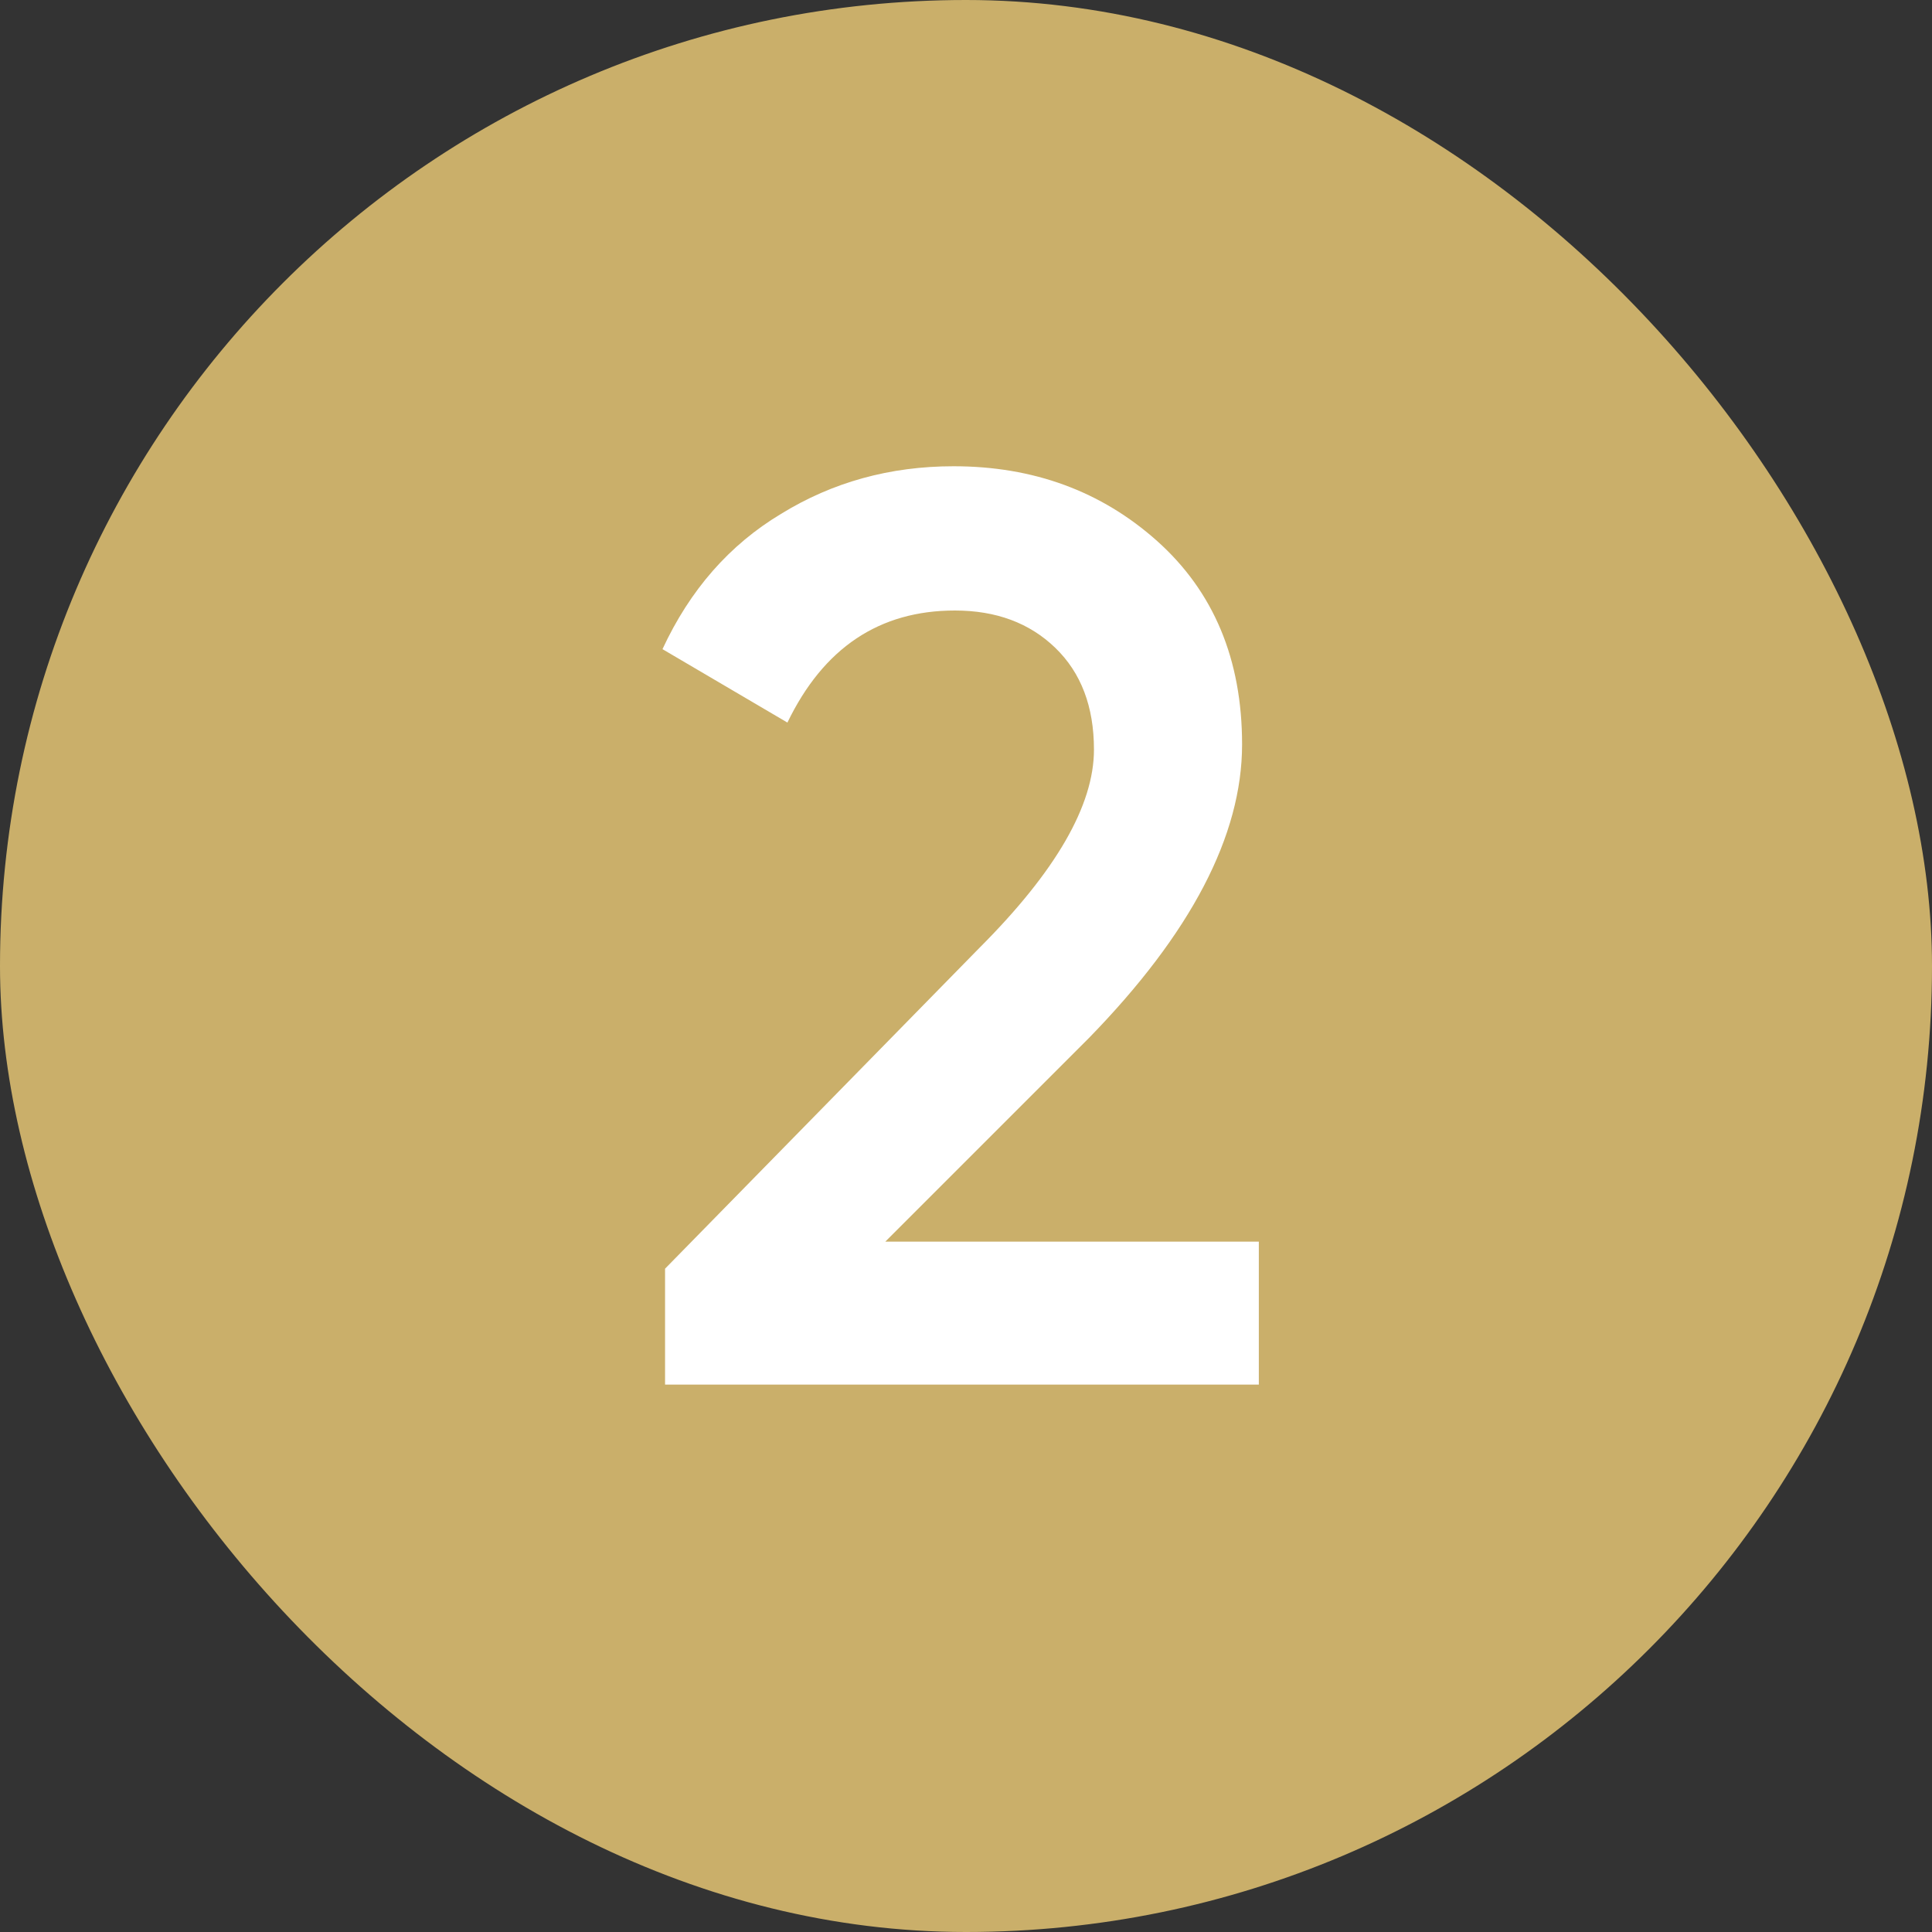
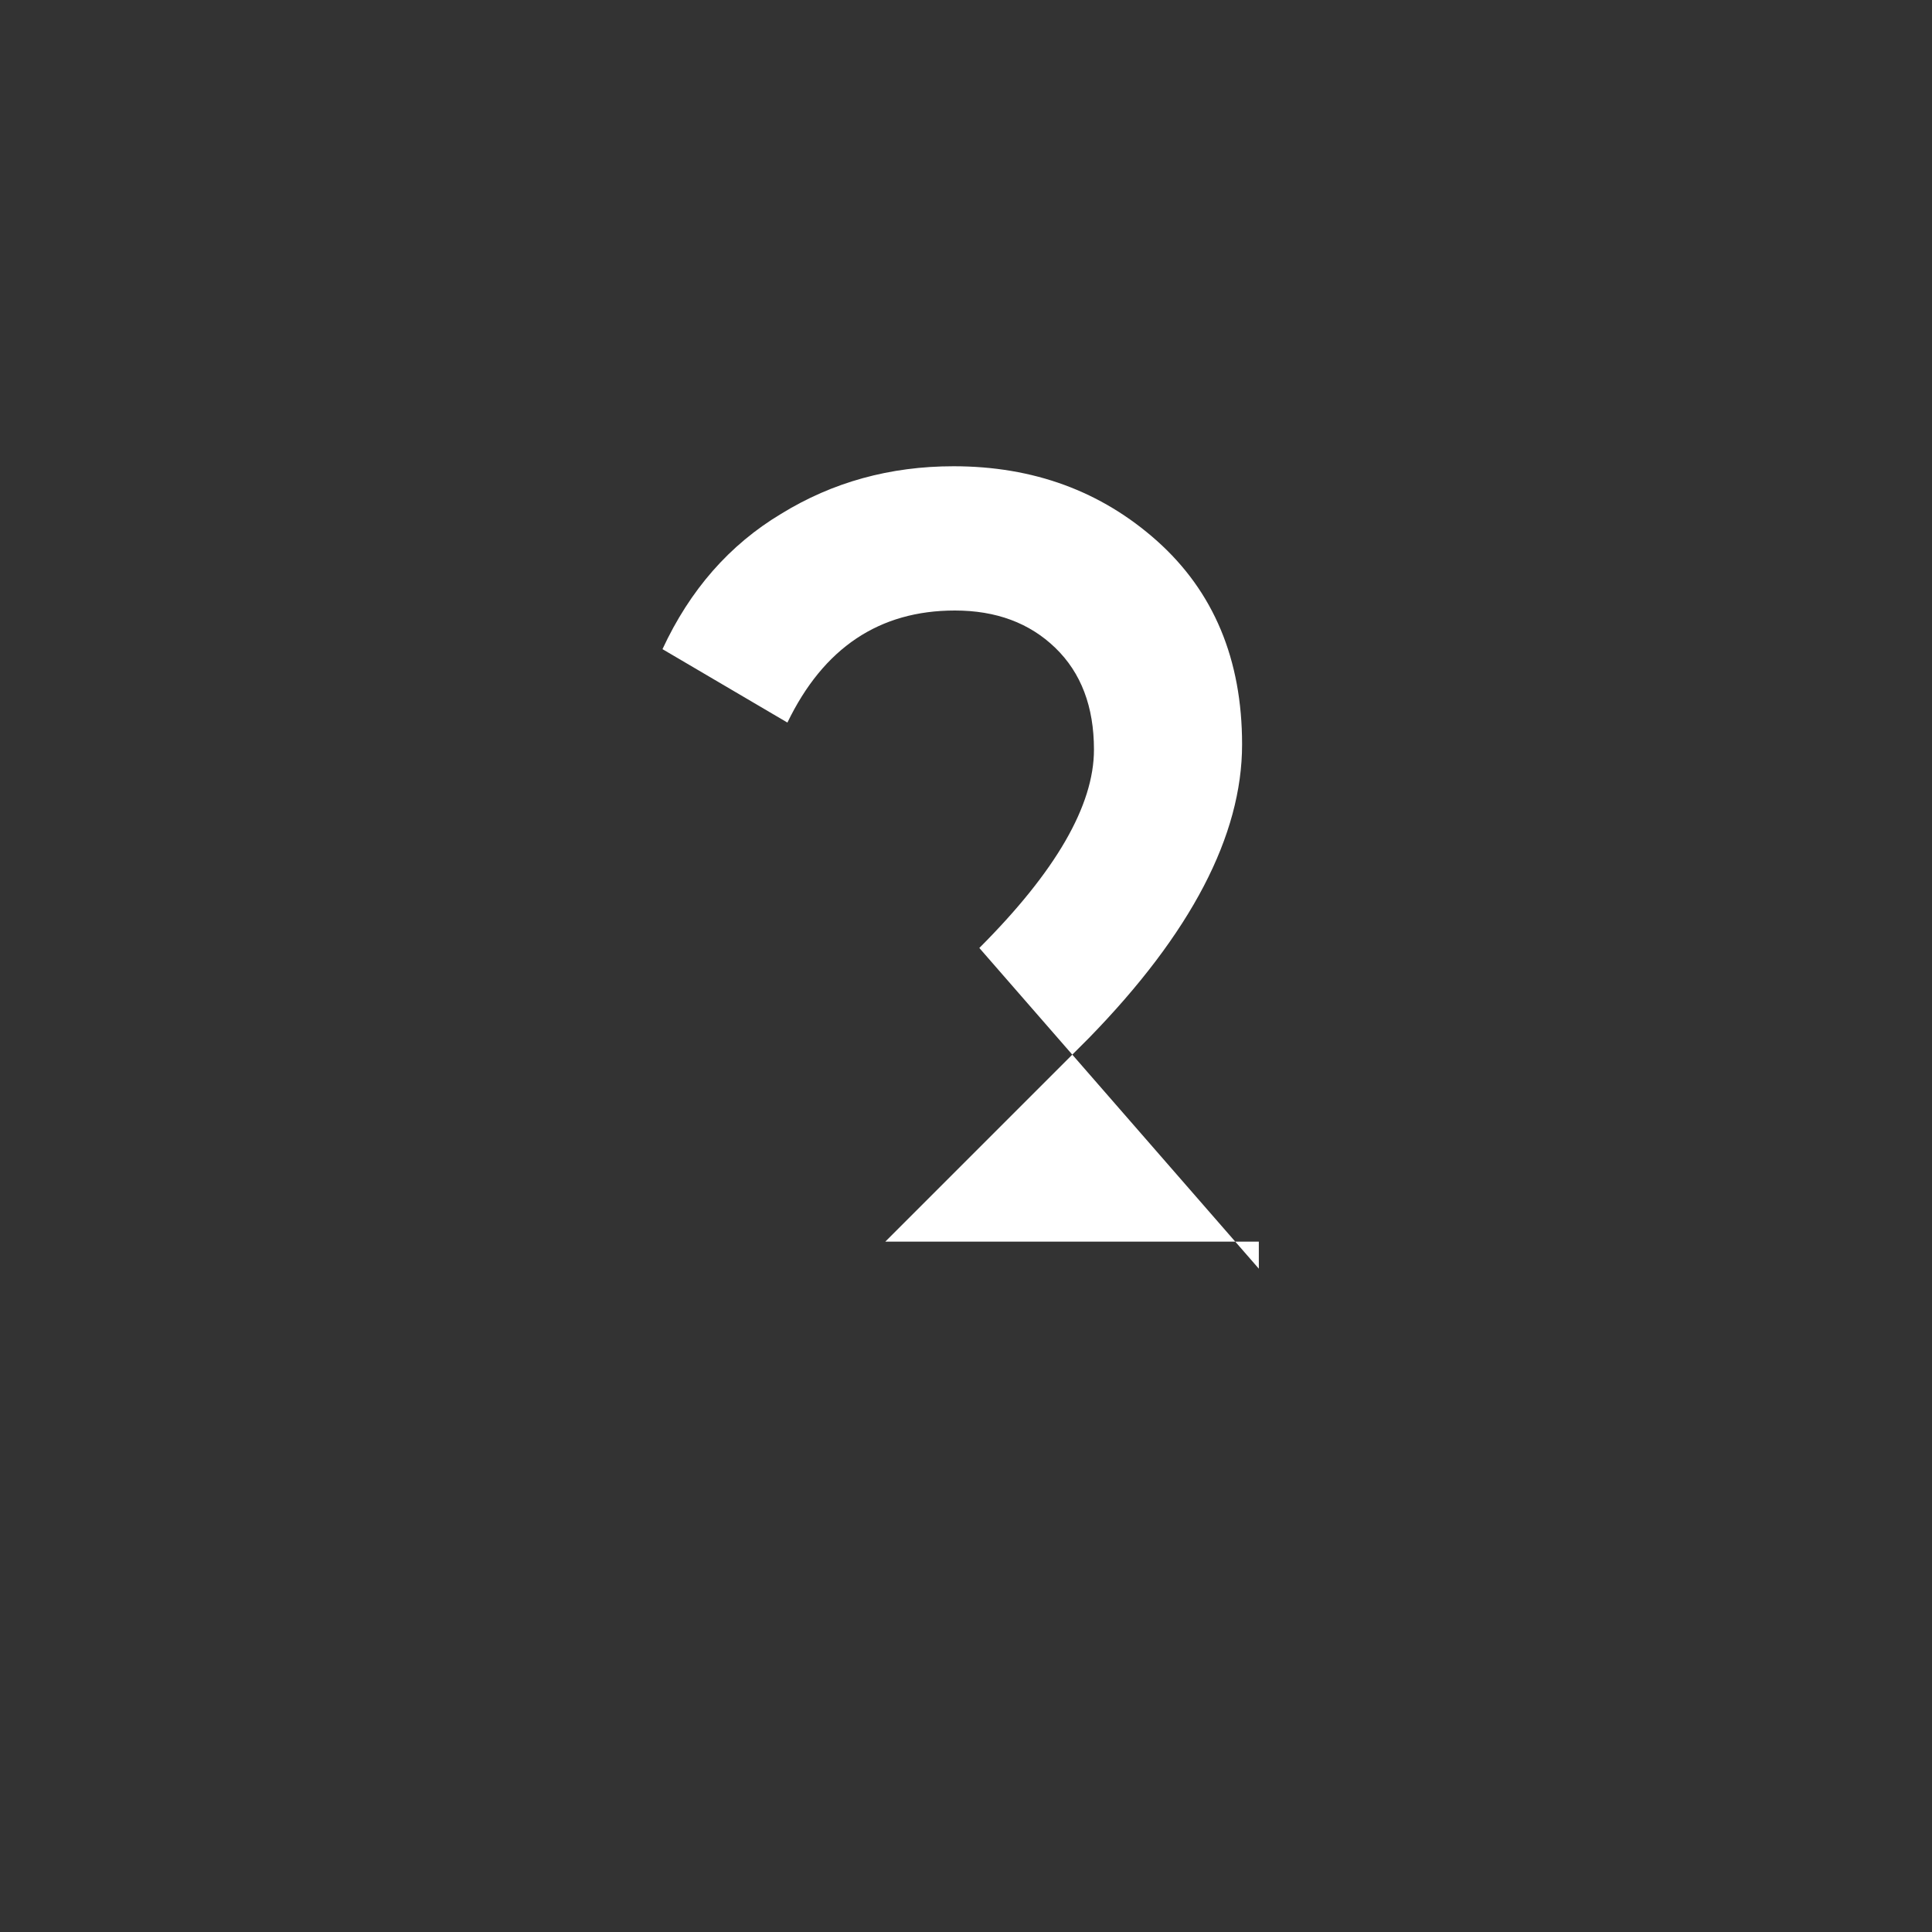
<svg xmlns="http://www.w3.org/2000/svg" width="30" height="30" viewBox="0 0 30 30" fill="none">
  <rect x="0" y="0" width="30" height="30" fill="#333333" stroke="none" />
-   <rect width="30" height="30" rx="15" fill="#CAAF6A" />
-   <path d="M19.547 21.5H10.327V19.7L15.207 14.72C16.394 13.533 16.987 12.507 16.987 11.64C16.987 10.973 16.787 10.447 16.387 10.06C15.987 9.673 15.467 9.48 14.827 9.48C13.654 9.48 12.787 10.06 12.227 11.22L10.287 10.08C10.714 9.16 11.327 8.46 12.127 7.98C12.927 7.487 13.82 7.24 14.807 7.24C16.047 7.24 17.1 7.627 17.967 8.4C18.847 9.187 19.287 10.24 19.287 11.56C19.287 12.973 18.494 14.493 16.907 16.12L13.747 19.28H19.547V21.5Z" fill="white" />
+   <path d="M19.547 21.5V19.7L15.207 14.72C16.394 13.533 16.987 12.507 16.987 11.64C16.987 10.973 16.787 10.447 16.387 10.06C15.987 9.673 15.467 9.48 14.827 9.48C13.654 9.48 12.787 10.06 12.227 11.22L10.287 10.08C10.714 9.16 11.327 8.46 12.127 7.98C12.927 7.487 13.82 7.24 14.807 7.24C16.047 7.24 17.1 7.627 17.967 8.4C18.847 9.187 19.287 10.24 19.287 11.56C19.287 12.973 18.494 14.493 16.907 16.12L13.747 19.28H19.547V21.5Z" fill="white" />
</svg>